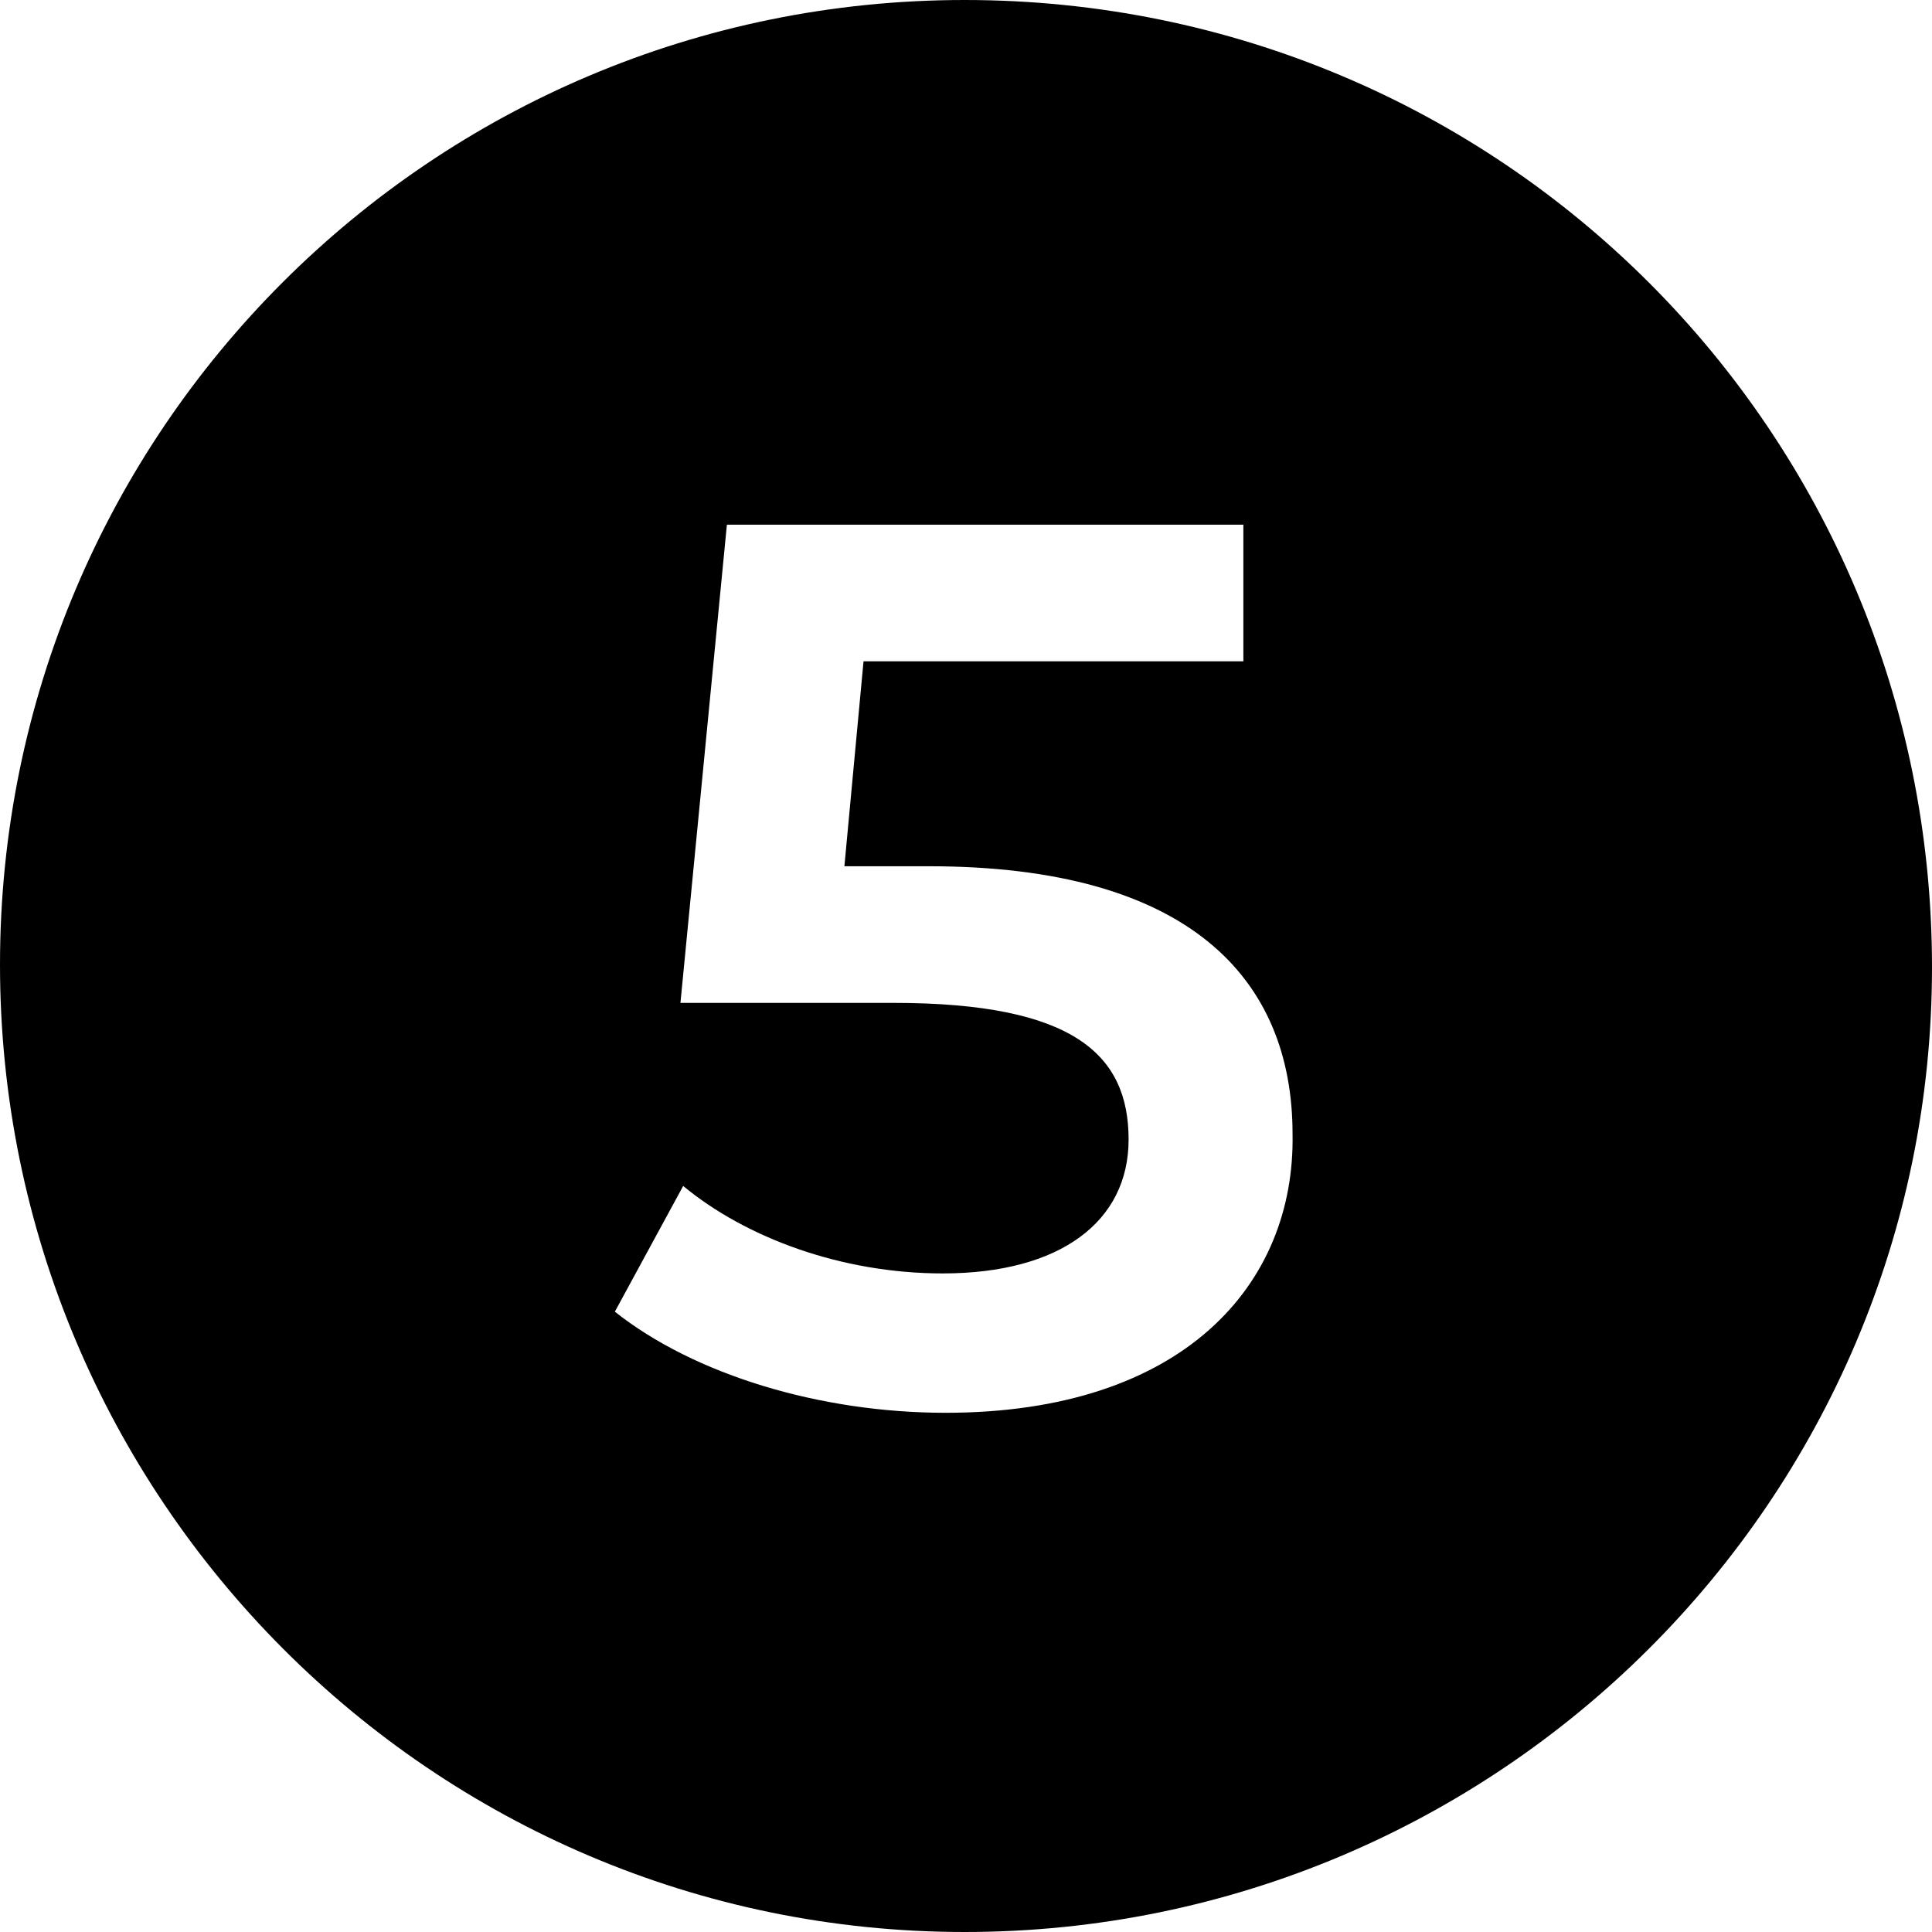
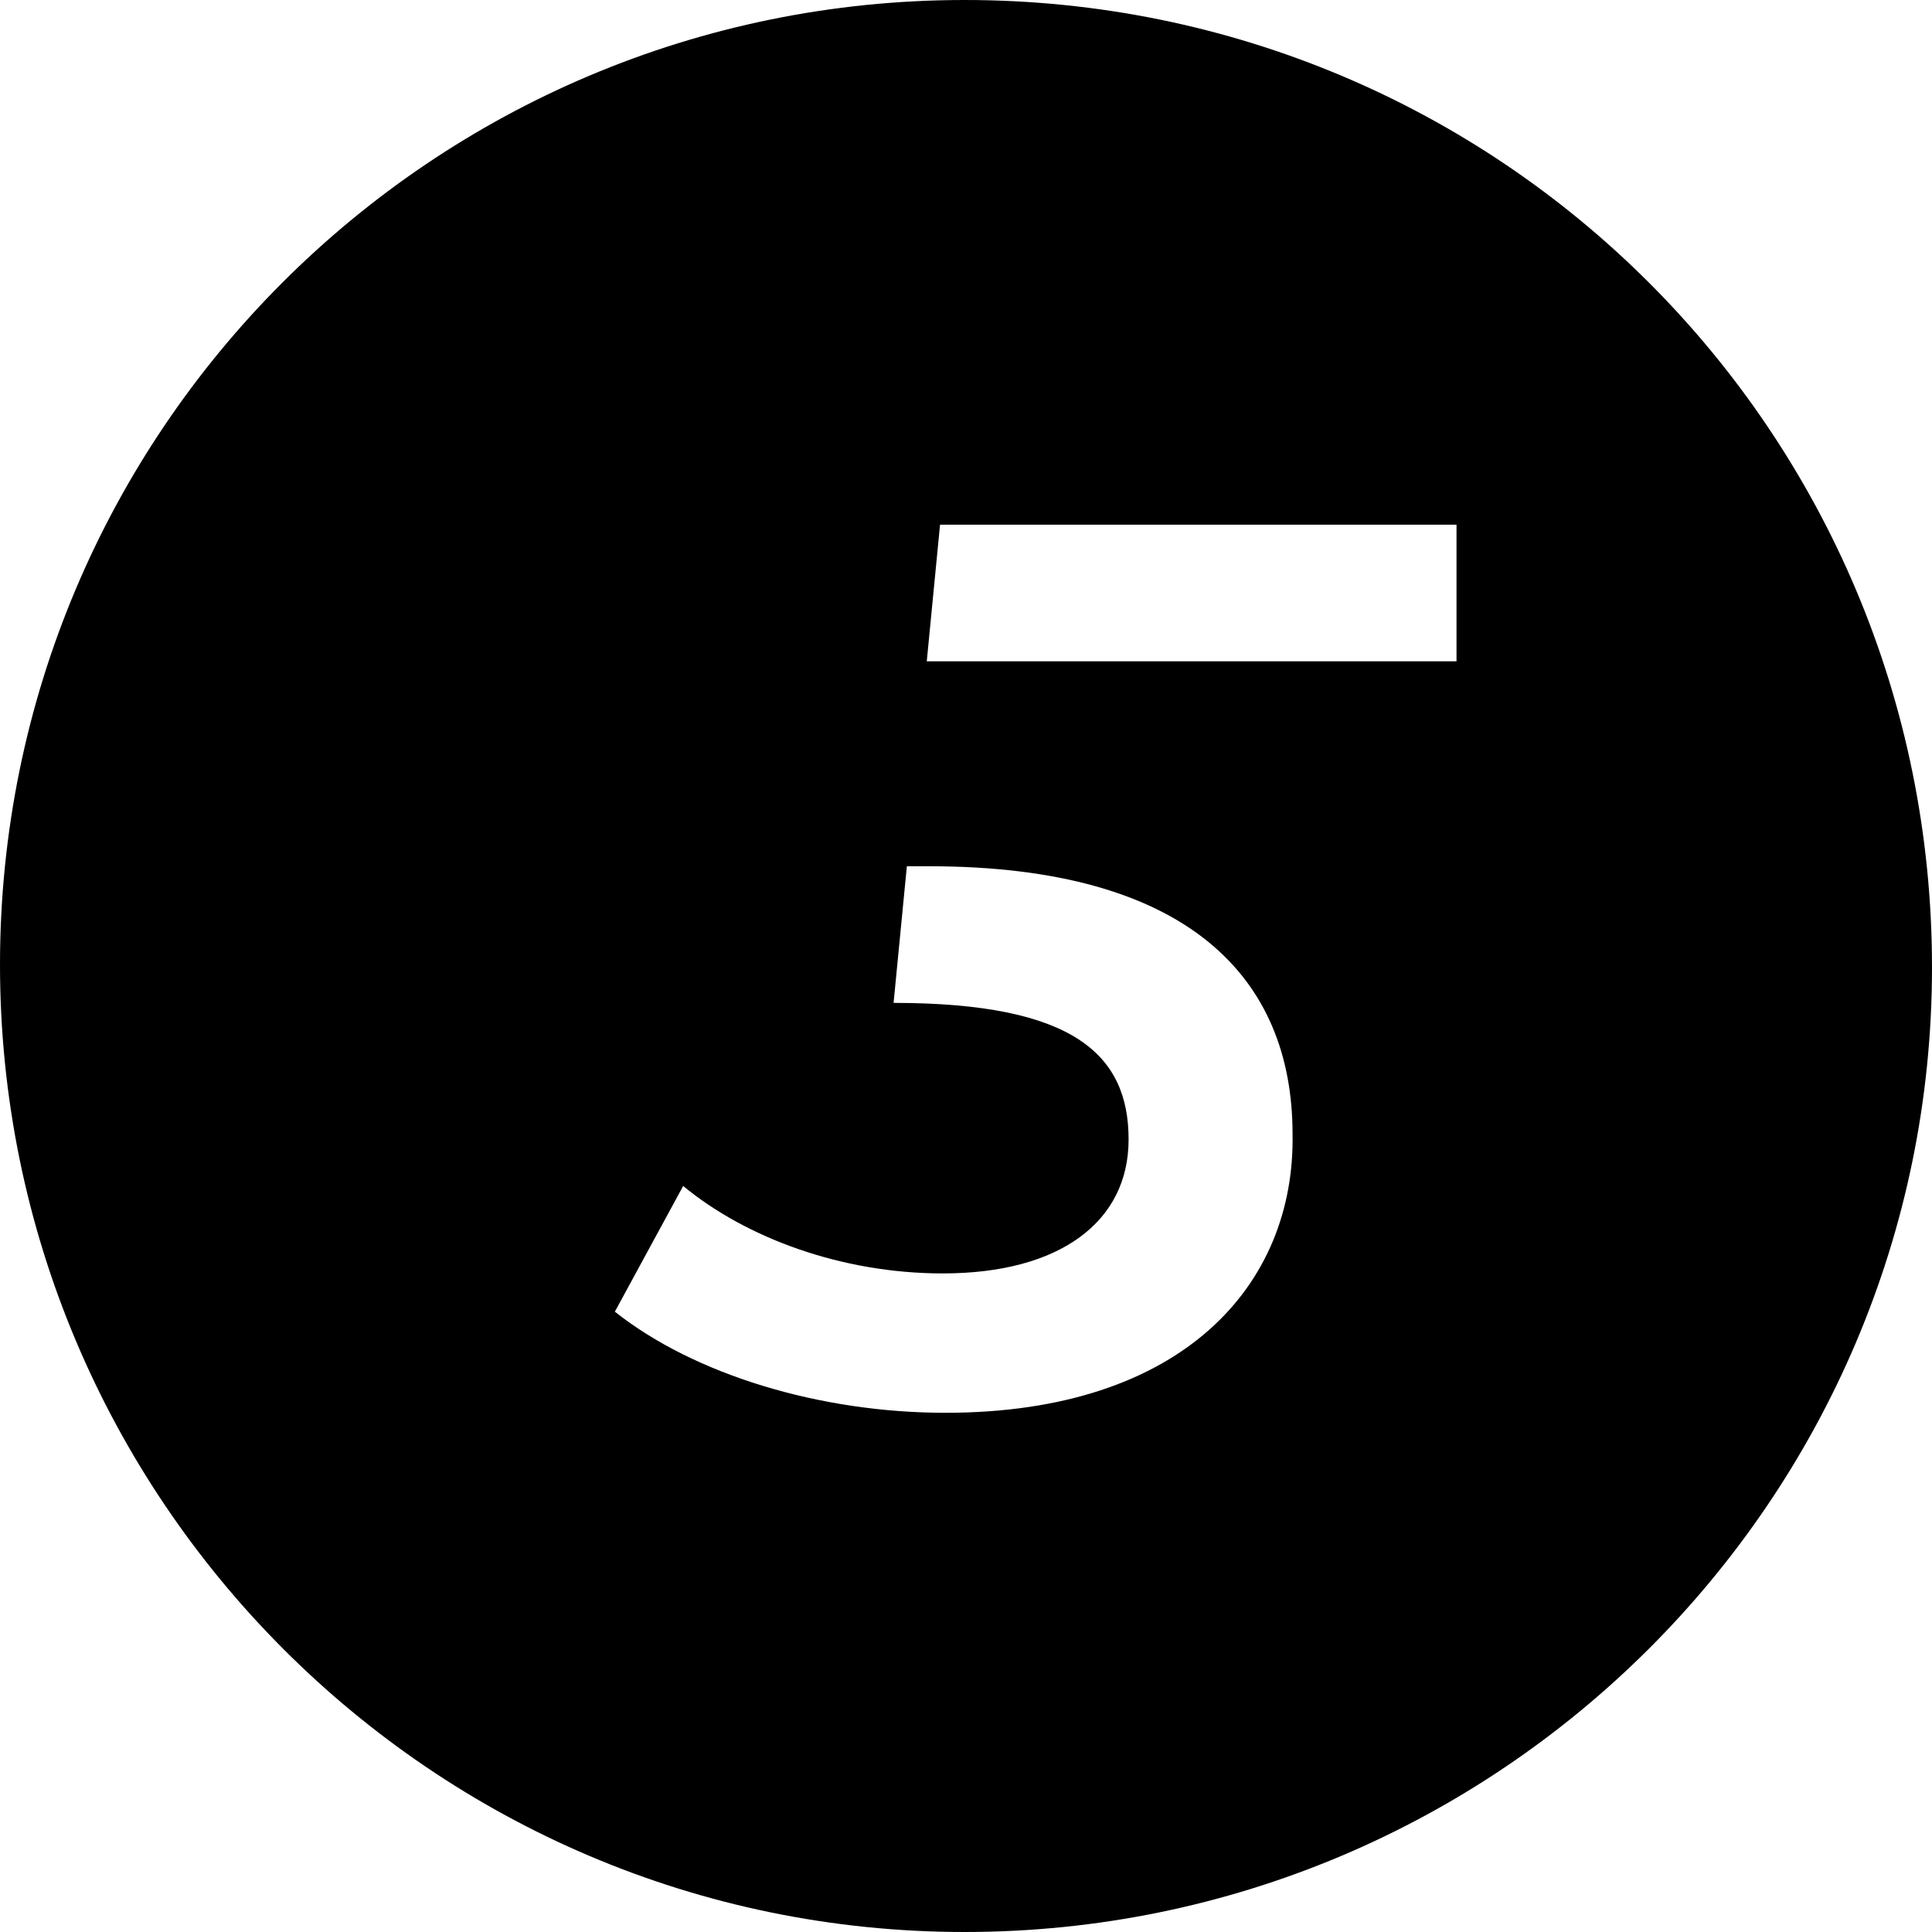
<svg xmlns="http://www.w3.org/2000/svg" id="a18ebd7b-dd97-4741-8244-2d89ce4676f5" x="0px" y="0px" viewBox="0 0 70.7 70.7" style="enable-background:new 0 0 70.7 70.7;" xml:space="preserve">
-   <path d="M35.3,0C15.8,0,0,15.8,0,35.3c0,19.5,15.8,35.4,35.3,35.4c19.5,0,35.4-15.8,35.4-35.3c0,0,0,0,0,0C70.7,15.8,54.9,0,35.3,0z  M34.6,51.7c-4.6,0-9.2-1.4-12.1-3.7l2.5-4.6c2.3,1.9,5.8,3.2,9.5,3.2c4.3,0,6.8-1.9,6.8-4.9c0-3.1-2-5-8.6-5h-7.8l1.7-17.5h18.9v5 H31.6l-0.7,7.5H34c9.5,0,13.3,4.1,13.3,9.8C47.4,47,43.3,51.7,34.6,51.7z" />
+   <path d="M35.3,0C15.8,0,0,15.8,0,35.3c0,19.5,15.8,35.4,35.3,35.4c19.5,0,35.4-15.8,35.4-35.3c0,0,0,0,0,0C70.7,15.8,54.9,0,35.3,0z  M34.6,51.7c-4.6,0-9.2-1.4-12.1-3.7l2.5-4.6c2.3,1.9,5.8,3.2,9.5,3.2c4.3,0,6.8-1.9,6.8-4.9c0-3.1-2-5-8.6-5l1.7-17.5h18.9v5 H31.6l-0.7,7.5H34c9.5,0,13.3,4.1,13.3,9.8C47.4,47,43.3,51.7,34.6,51.7z" />
</svg>